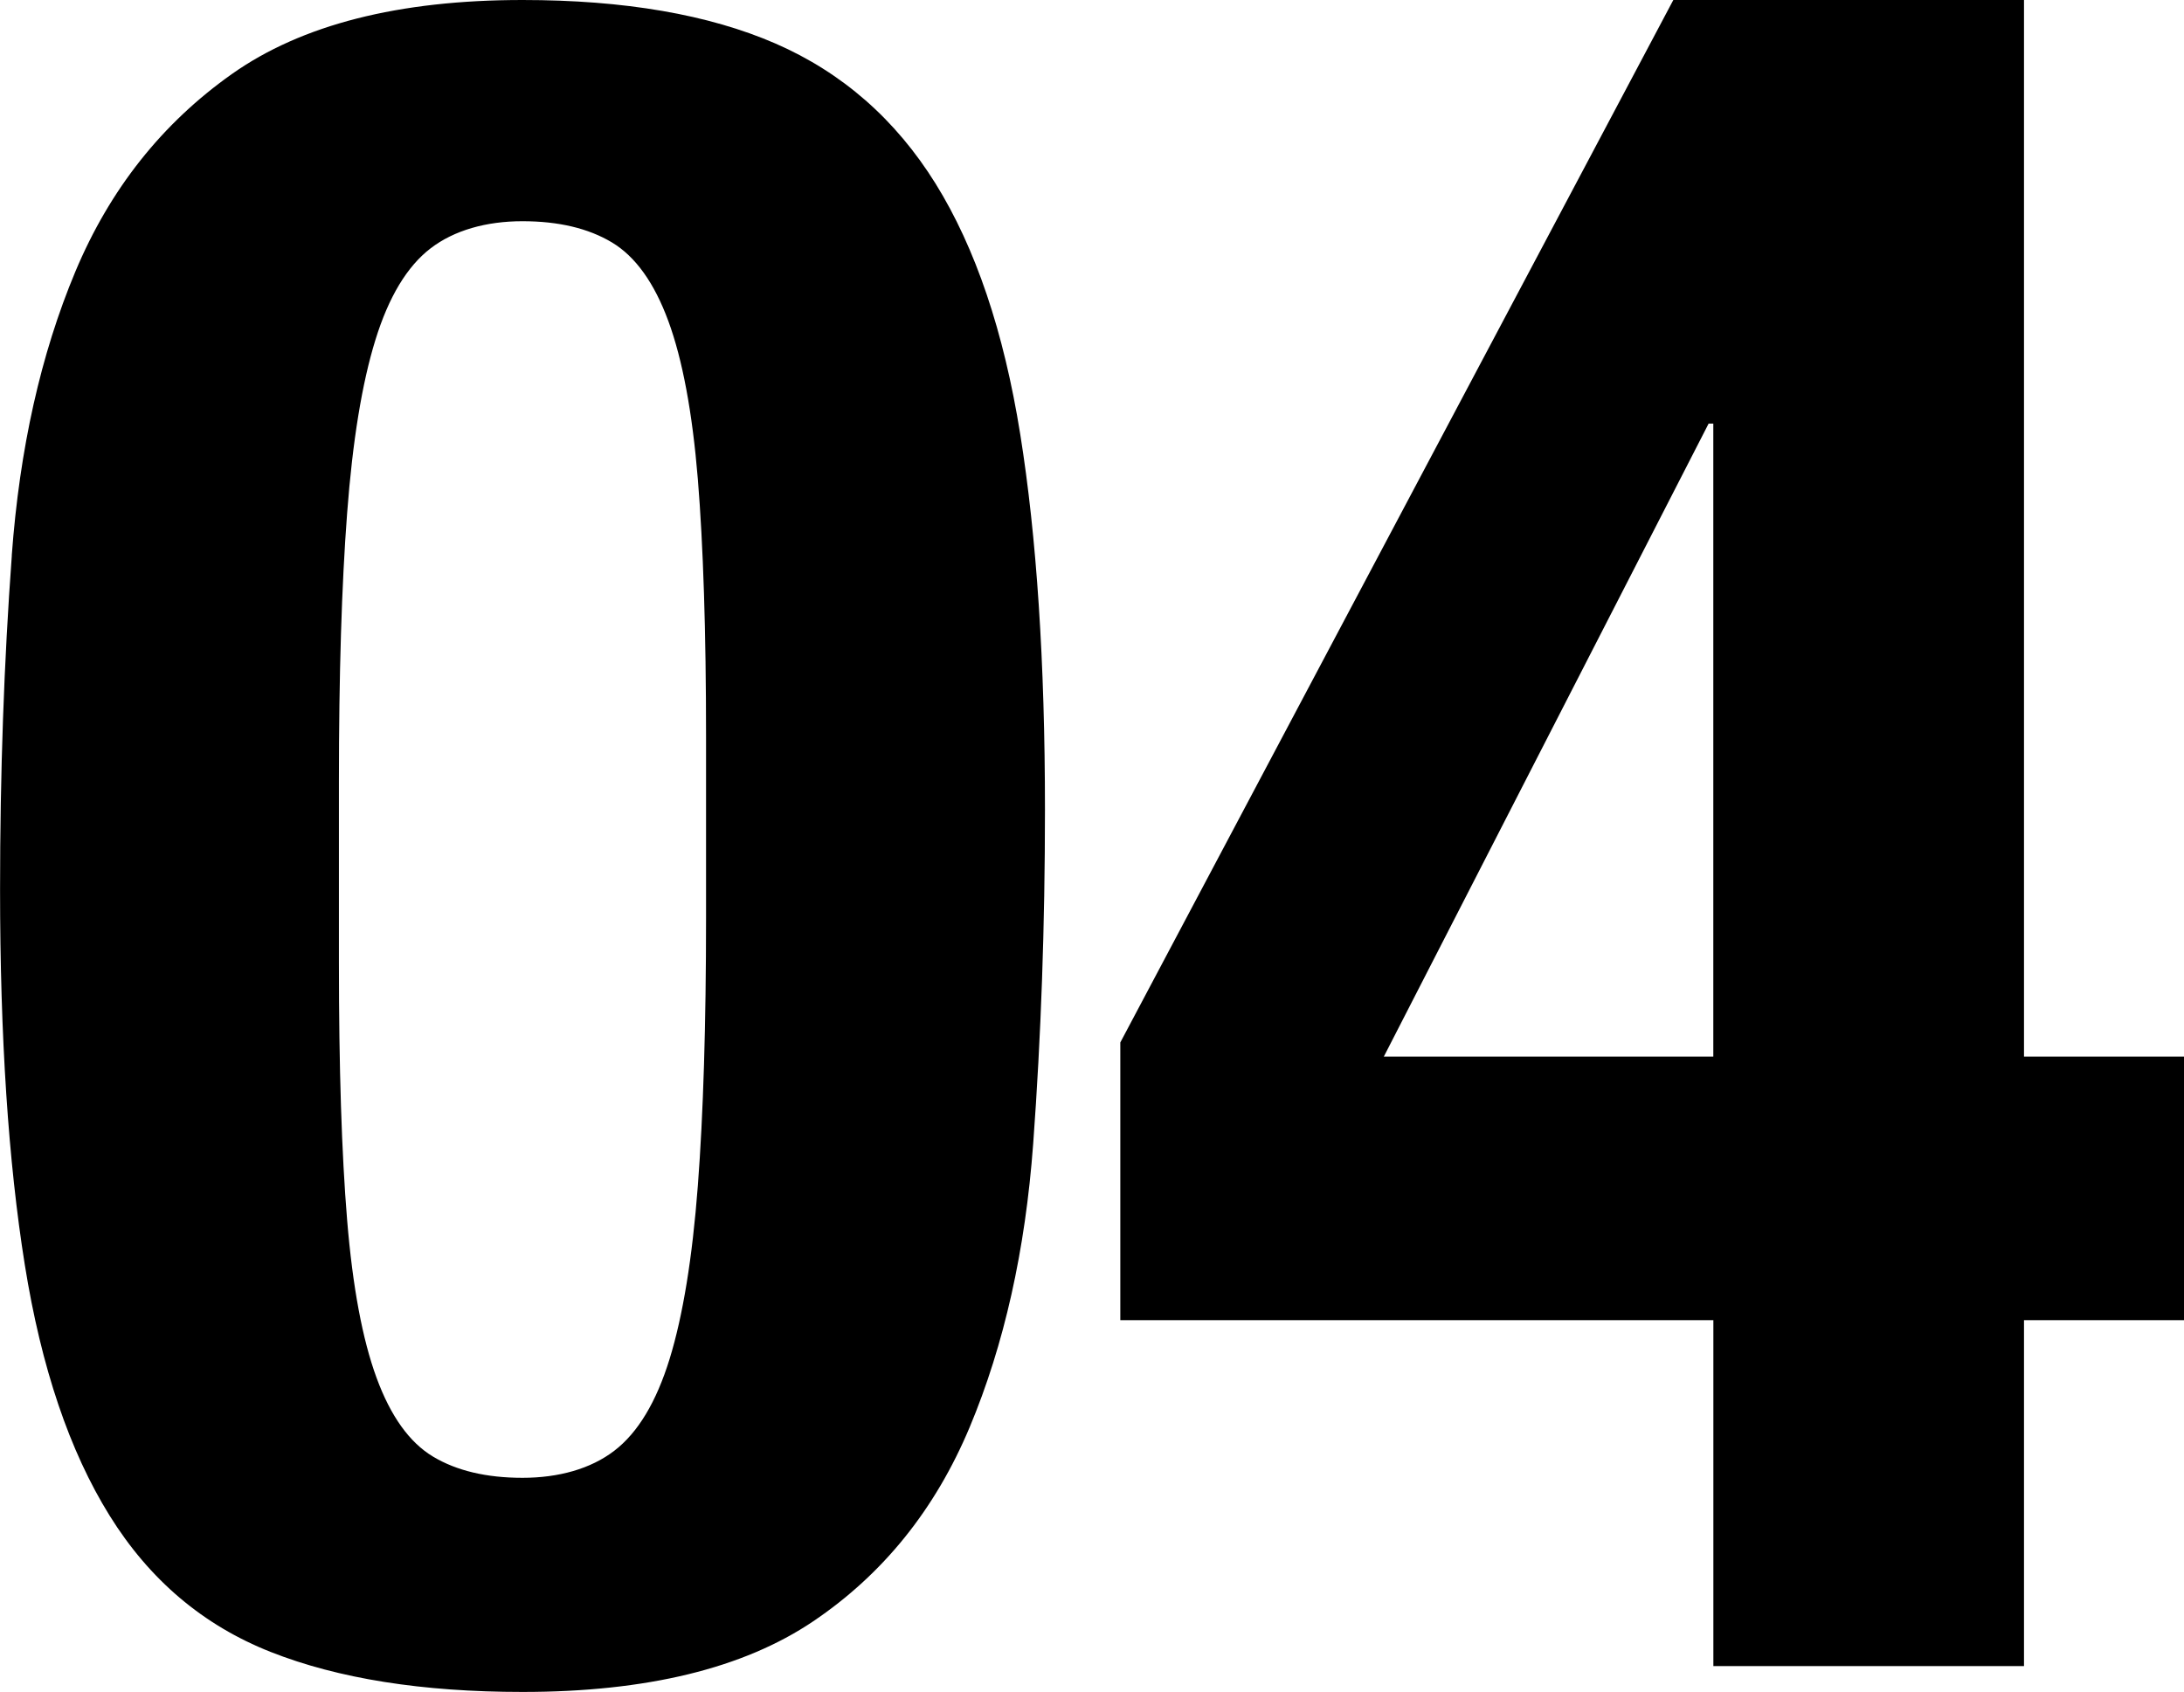
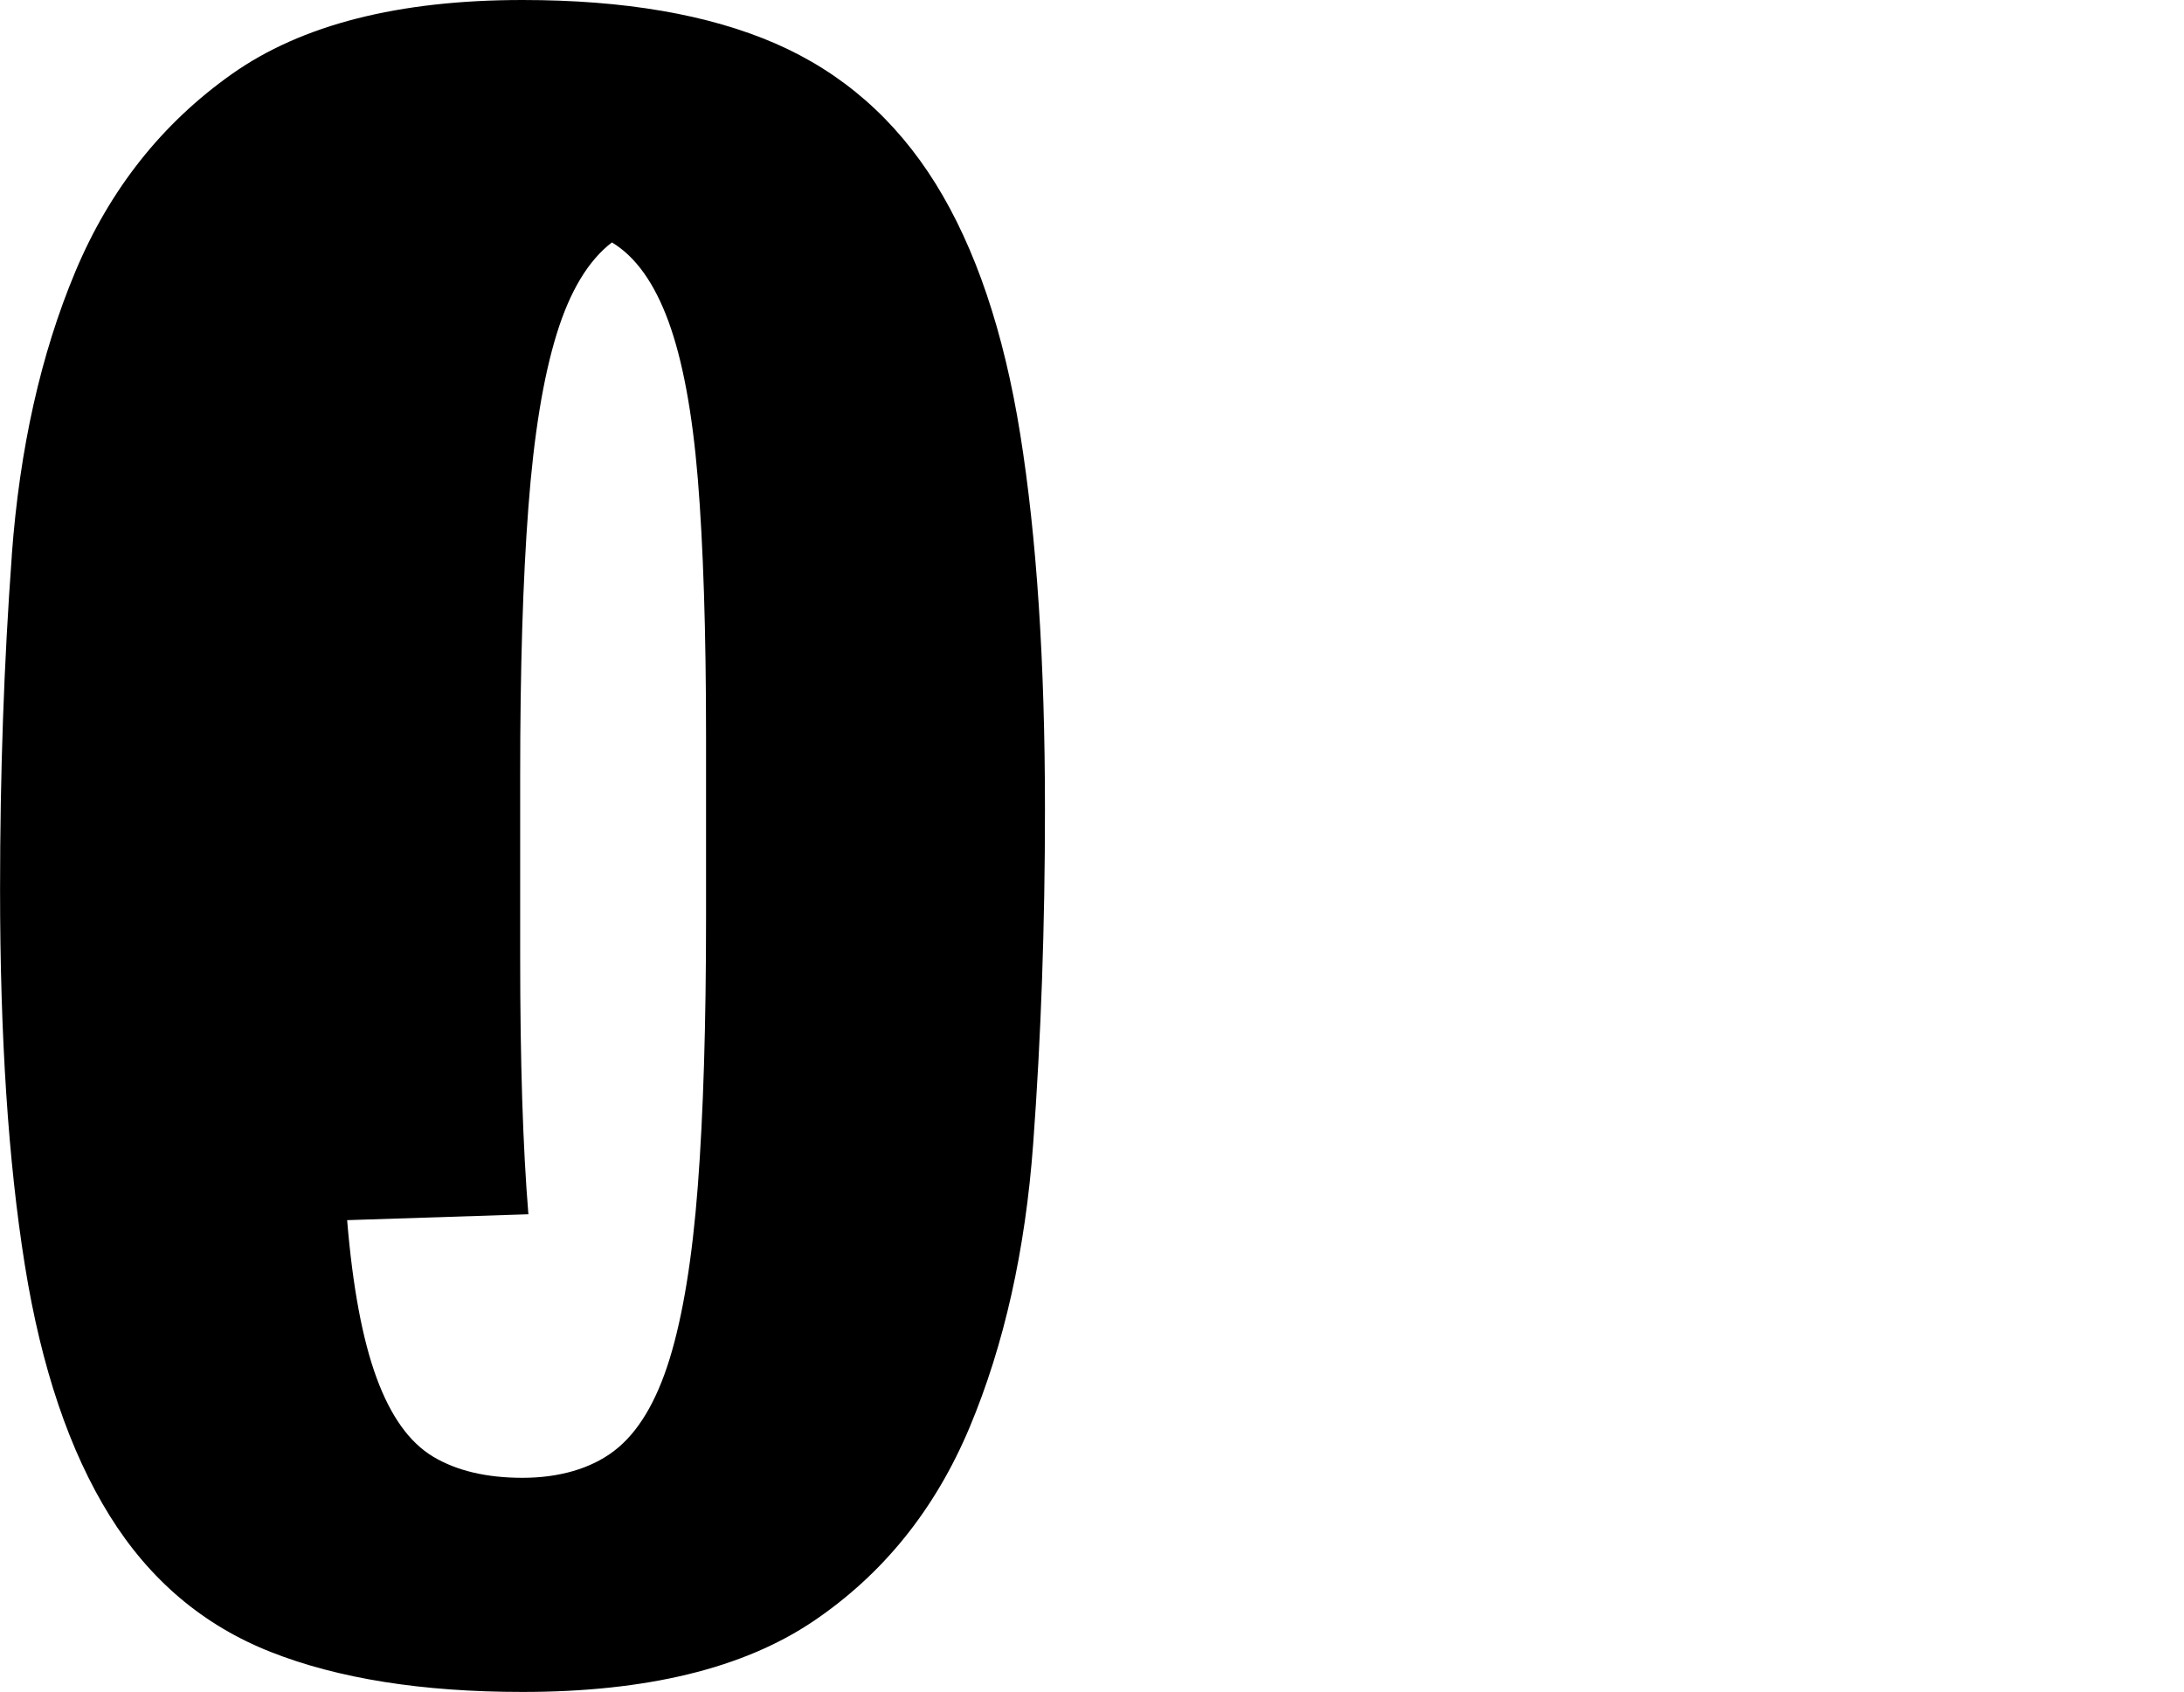
<svg xmlns="http://www.w3.org/2000/svg" id="_レイヤー_1" viewBox="0 0 345.21 267.47">
  <defs>
    <style>.cls-1{stroke-width:0px;}</style>
  </defs>
-   <path class="cls-1" d="M1.86,87.79c1.24-16.86,4.59-31.81,10.04-44.83,5.45-13.02,13.7-23.44,24.74-31.25C47.67,3.91,62.99,0,82.58,0c16.12,0,29.45,2.3,39.99,6.88,10.54,4.59,18.97,11.97,25.3,22.13,6.32,10.17,10.79,23.38,13.39,39.62,2.6,16.25,3.91,36.03,3.91,59.33,0,18.36-.62,35.96-1.86,52.82-1.24,16.87-4.59,31.81-10.04,44.83-5.46,13.02-13.71,23.25-24.74,30.69-11.04,7.44-26.35,11.16-45.94,11.16-15.87,0-29.14-2.11-39.8-6.32-10.67-4.21-19.16-11.4-25.48-21.58-6.32-10.17-10.79-23.37-13.39-39.62-2.6-16.24-3.91-36.02-3.91-59.33,0-18.35.62-35.96,1.86-52.82ZM54.87,192.88c.87,10.54,2.42,18.85,4.65,24.92,2.23,6.08,5.21,10.23,8.93,12.46s8.43,3.35,14.14,3.35,10.79-1.42,14.51-4.28c3.72-2.85,6.63-7.68,8.74-14.51,2.1-6.82,3.59-15.93,4.46-27.34.87-11.4,1.3-25.54,1.3-42.41v-28.64c0-16.61-.44-30.19-1.3-40.73-.87-10.54-2.42-18.84-4.65-24.92-2.23-6.07-5.21-10.23-8.93-12.46s-8.43-3.35-14.14-3.35-10.79,1.43-14.51,4.28c-3.72,2.85-6.64,7.69-8.74,14.51-2.11,6.82-3.6,15.94-4.46,27.34-.87,11.41-1.3,25.55-1.3,42.41v28.64c0,16.62.43,30.2,1.3,40.73Z" />
-   <path class="cls-1" d="M264.49,0h55.43v167.03h25.3v41.66h-25.3v54.68h-49.1v-54.68h-93.74v-43.9L264.49,0ZM270.07,66.96l-51.34,100.07h52.08v-100.07h-.74Z" />
+   <path class="cls-1" d="M1.86,87.79c1.24-16.86,4.59-31.81,10.04-44.83,5.45-13.02,13.7-23.44,24.74-31.25C47.67,3.91,62.99,0,82.58,0c16.12,0,29.45,2.3,39.99,6.88,10.54,4.59,18.97,11.97,25.3,22.13,6.32,10.17,10.79,23.38,13.39,39.62,2.6,16.25,3.91,36.03,3.91,59.33,0,18.36-.62,35.96-1.86,52.82-1.24,16.87-4.59,31.81-10.04,44.83-5.46,13.02-13.71,23.25-24.74,30.69-11.04,7.44-26.35,11.16-45.94,11.16-15.87,0-29.14-2.11-39.8-6.32-10.67-4.21-19.16-11.4-25.48-21.58-6.32-10.17-10.79-23.37-13.39-39.62-2.6-16.24-3.91-36.02-3.91-59.33,0-18.35.62-35.96,1.86-52.82ZM54.87,192.88c.87,10.54,2.42,18.85,4.65,24.92,2.23,6.08,5.21,10.23,8.93,12.46s8.43,3.35,14.14,3.35,10.79-1.42,14.51-4.28c3.72-2.85,6.63-7.68,8.74-14.51,2.1-6.82,3.59-15.93,4.46-27.34.87-11.4,1.3-25.54,1.3-42.41v-28.64c0-16.61-.44-30.19-1.3-40.73-.87-10.54-2.42-18.84-4.65-24.92-2.23-6.07-5.21-10.23-8.93-12.46c-3.72,2.85-6.64,7.69-8.74,14.51-2.11,6.82-3.6,15.94-4.46,27.34-.87,11.41-1.3,25.55-1.3,42.41v28.64c0,16.62.43,30.2,1.3,40.73Z" />
</svg>